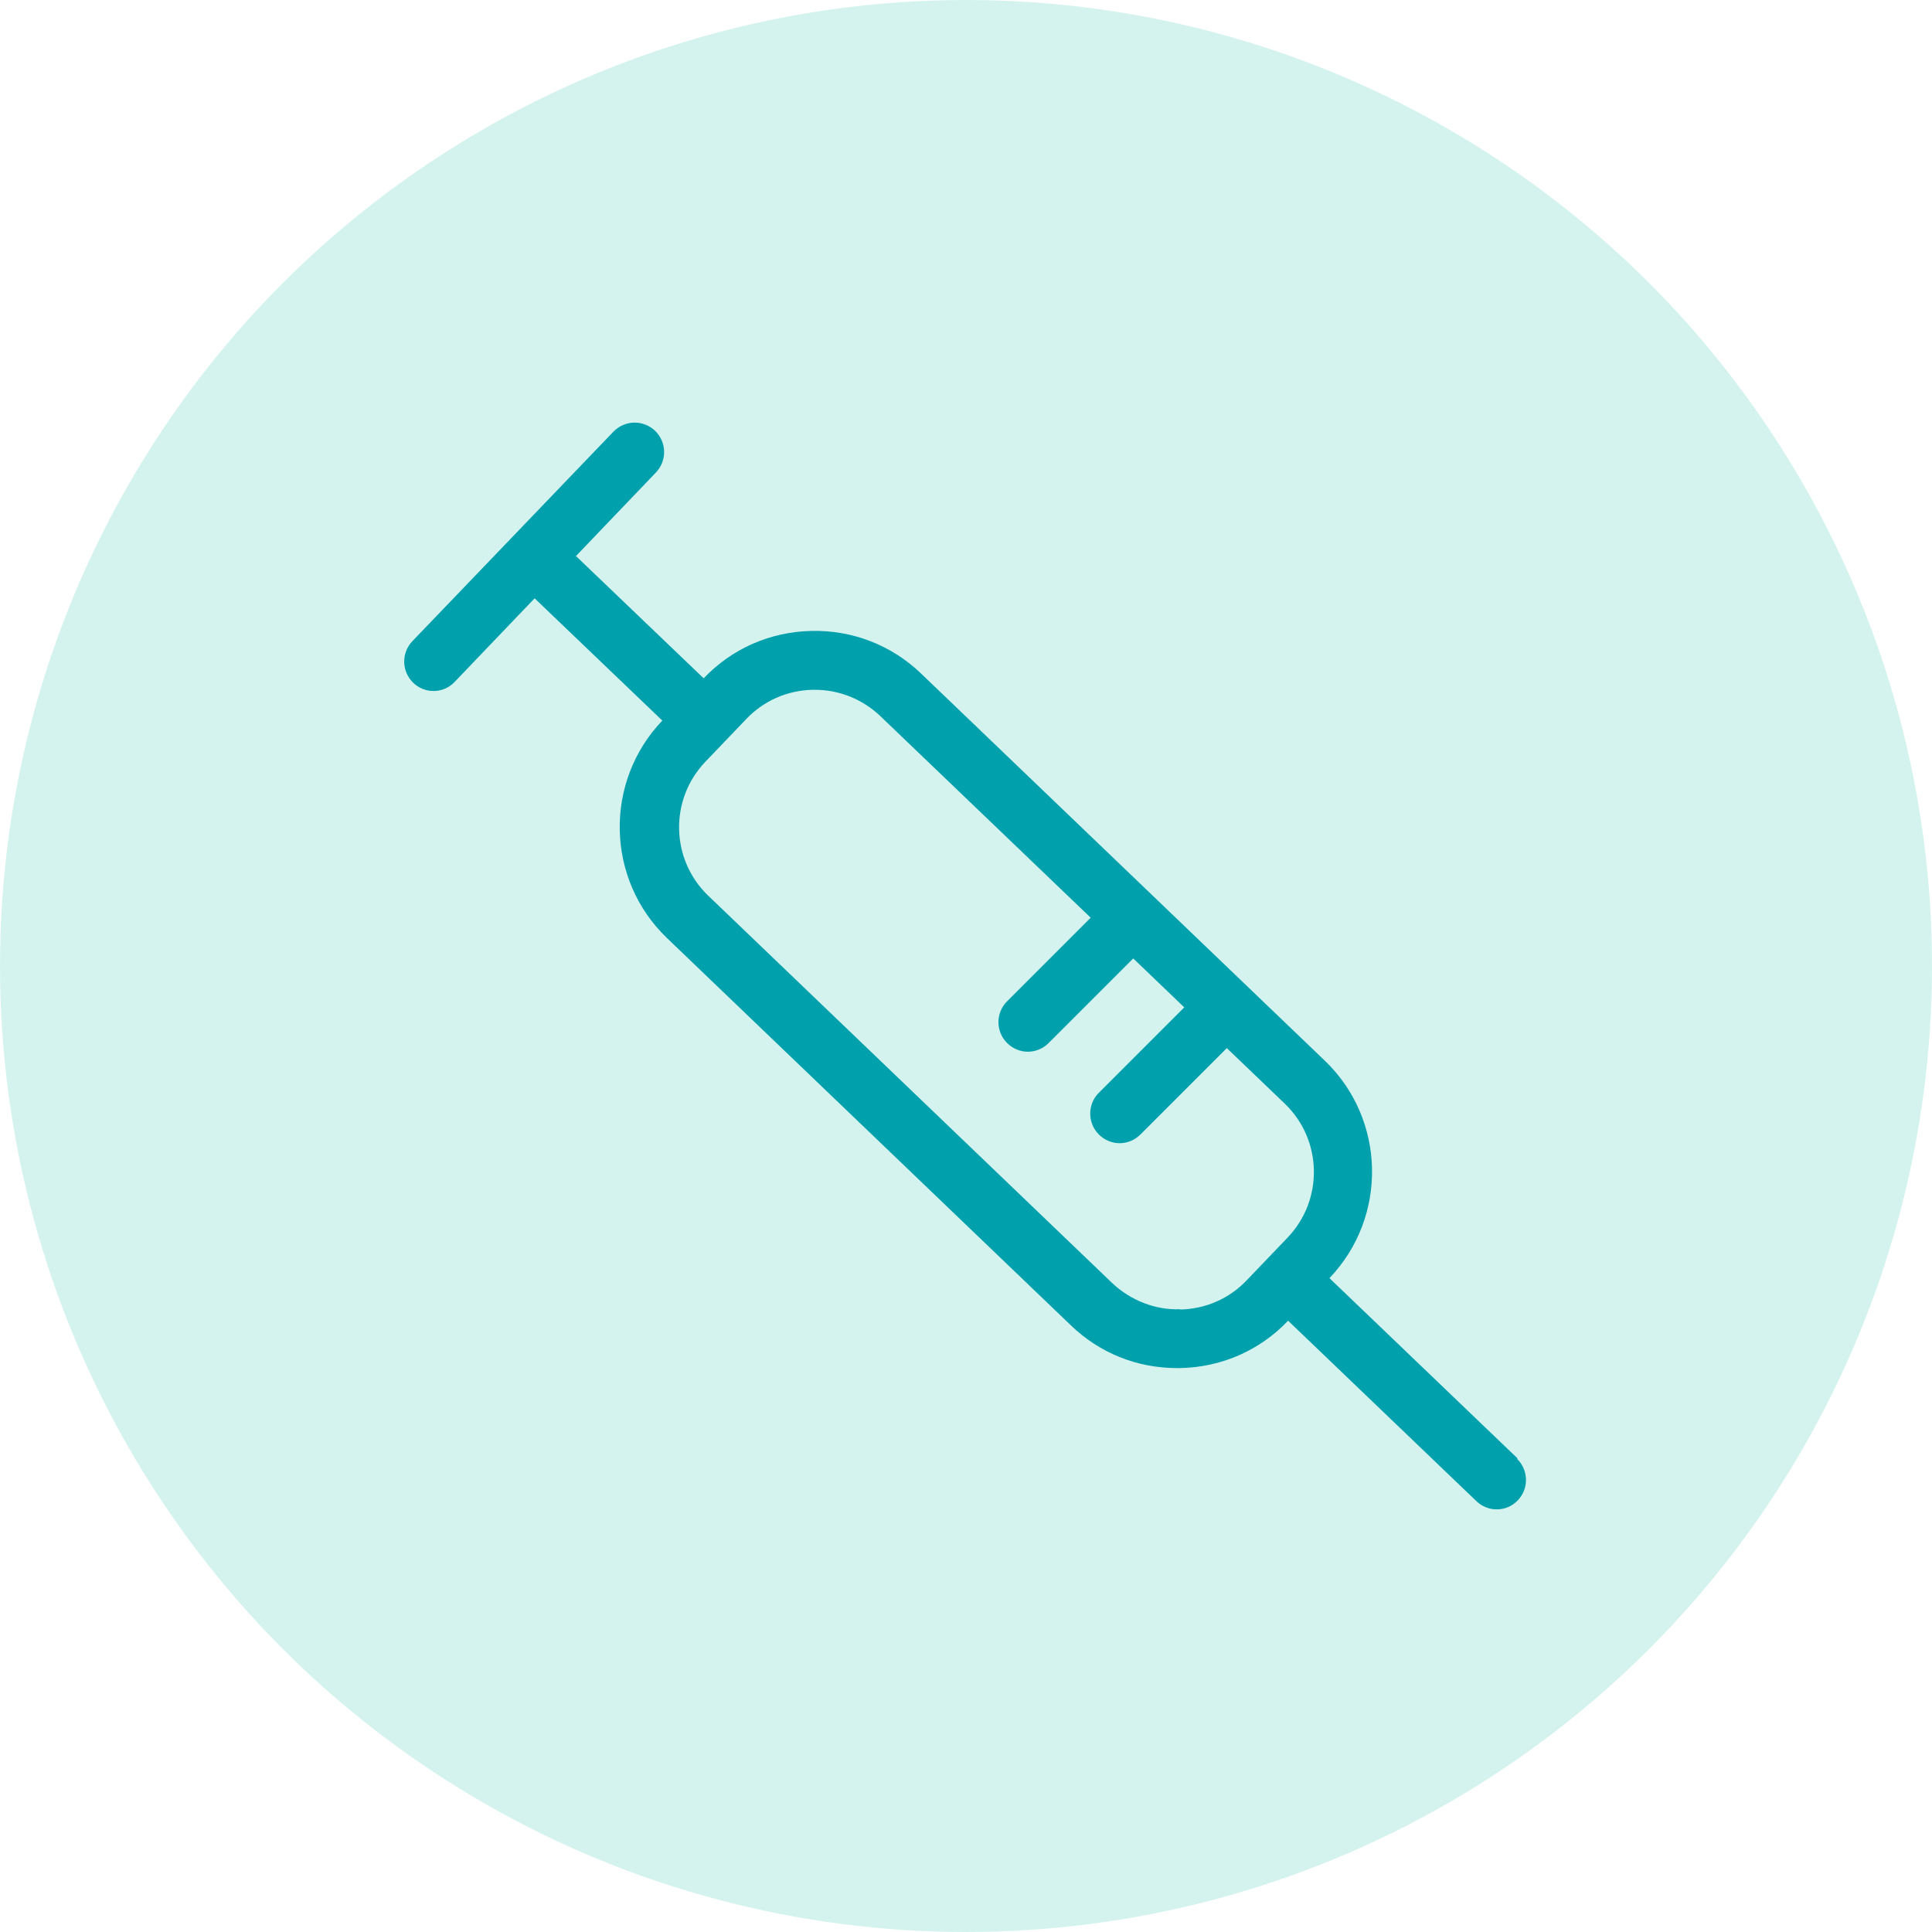
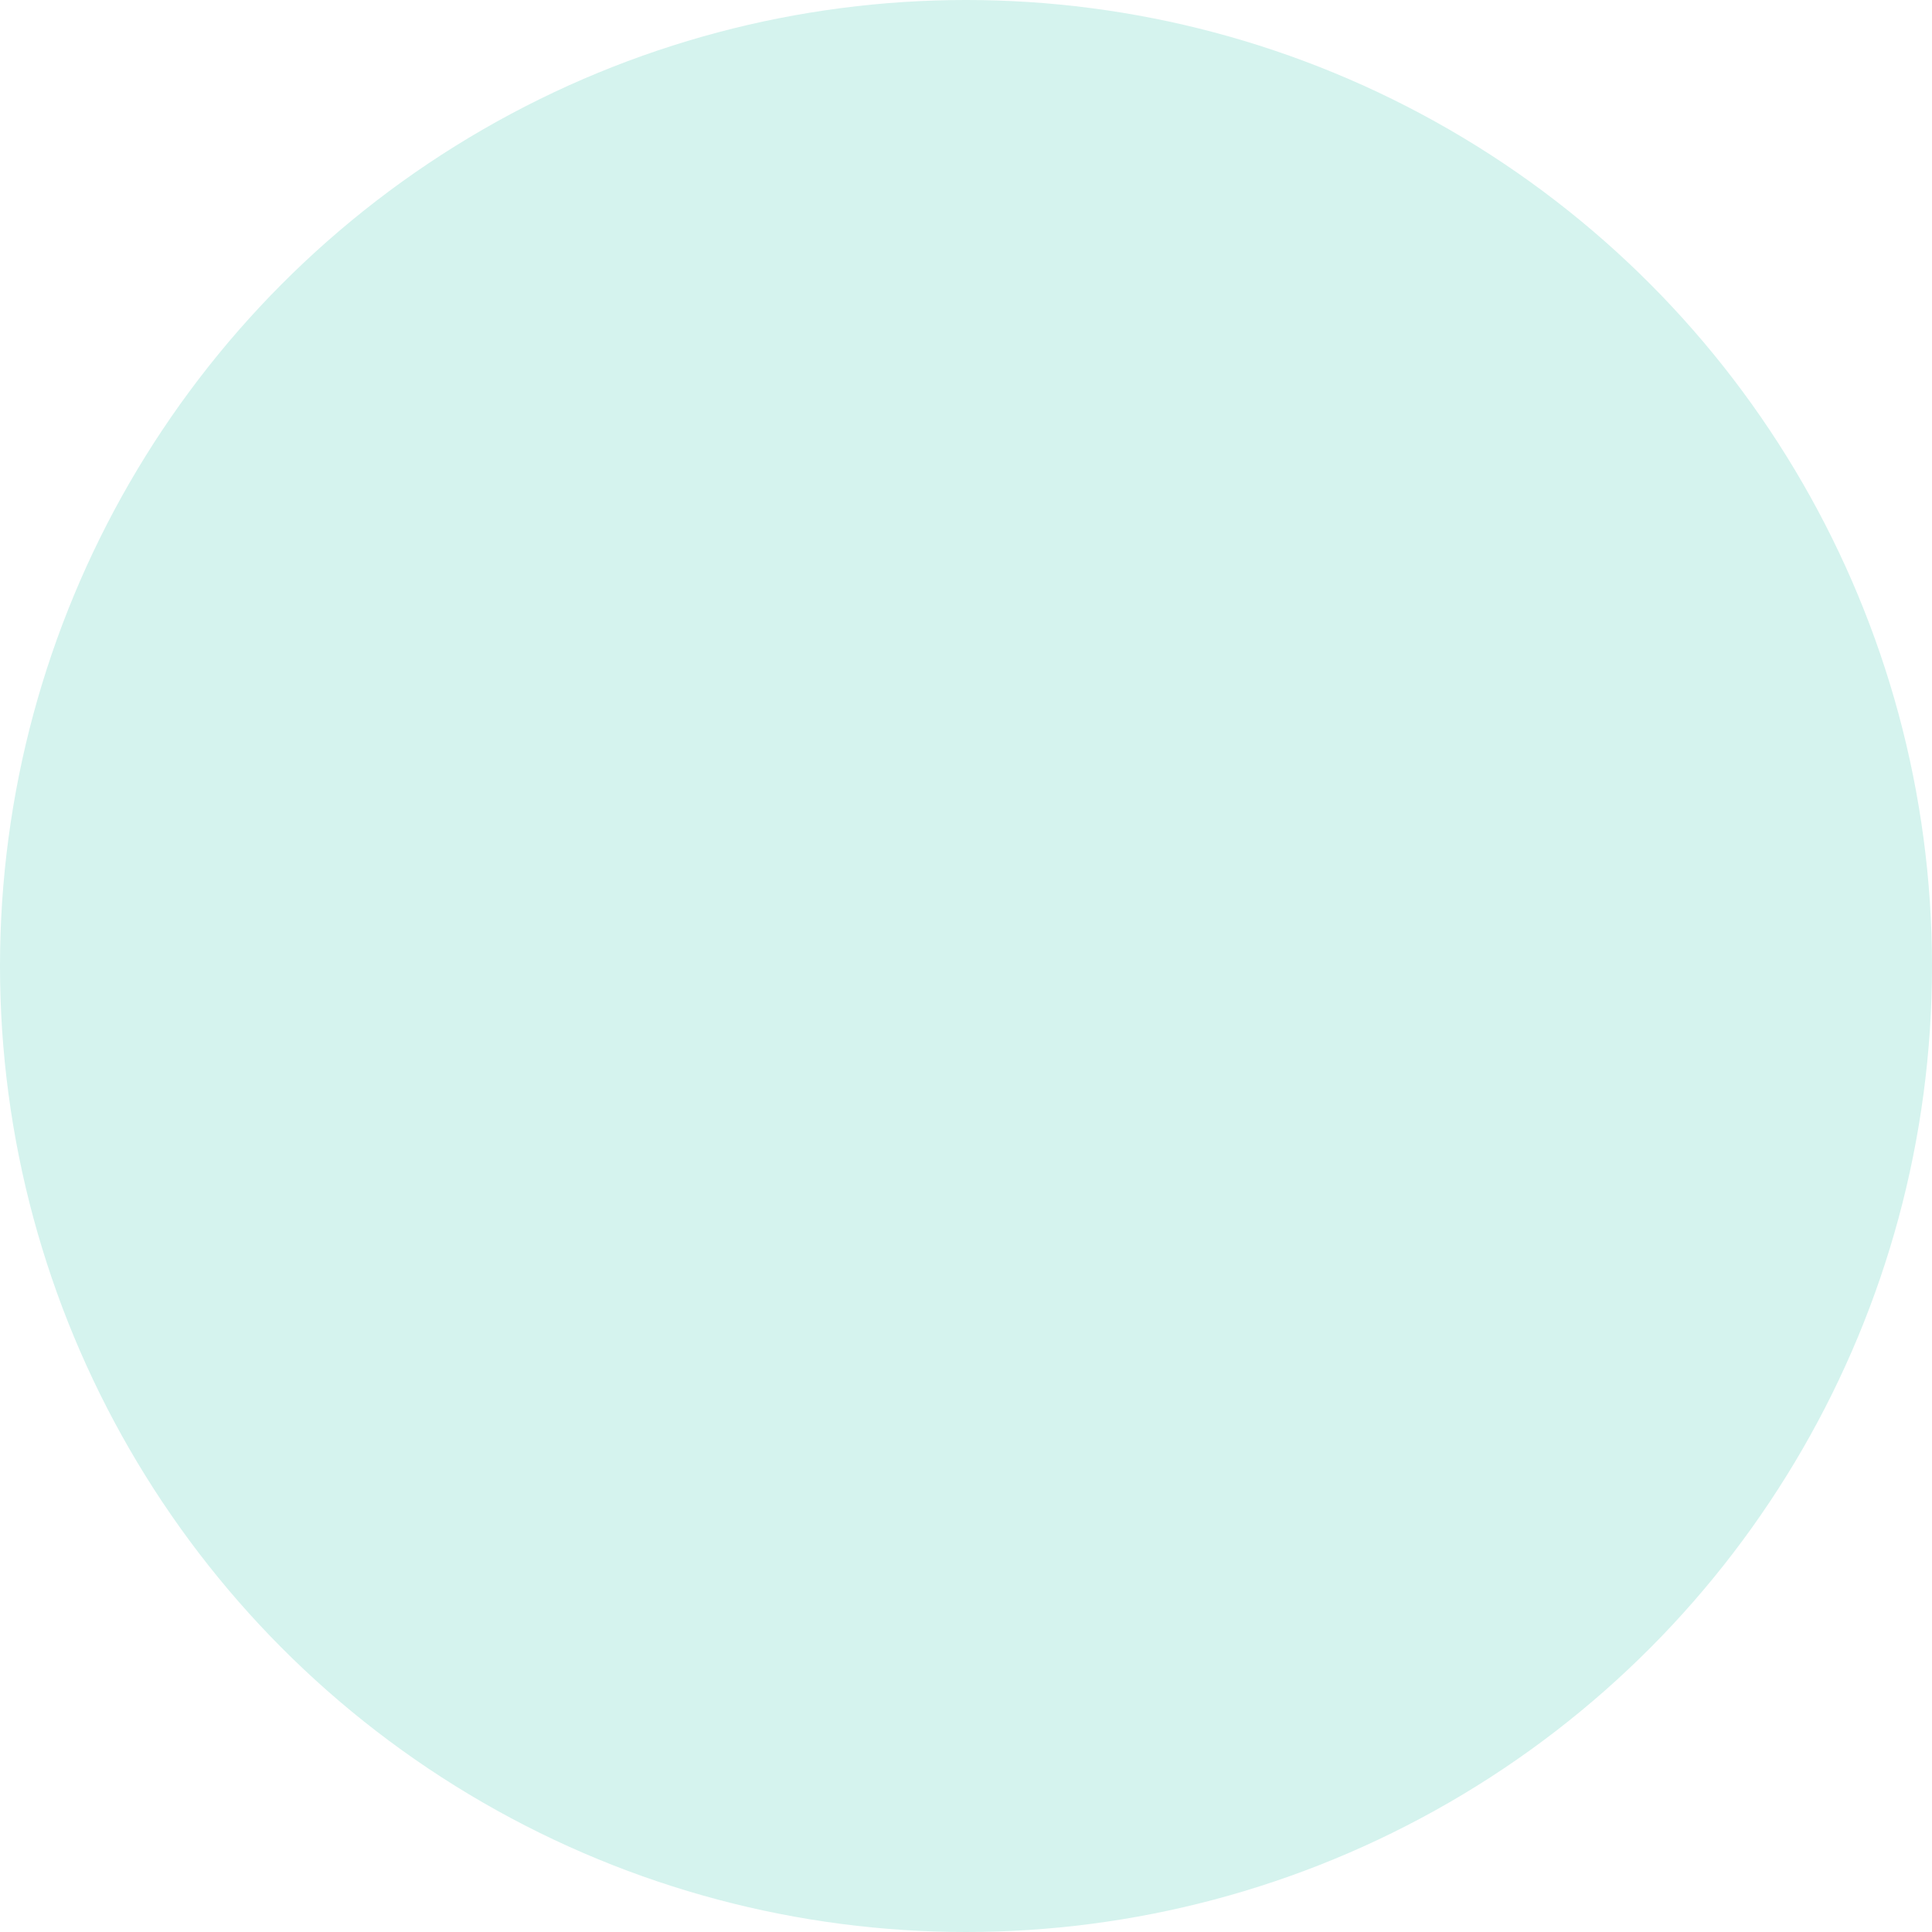
<svg xmlns="http://www.w3.org/2000/svg" class="icon-vaccines" viewBox="0 0 64 64">
  <defs>
    <style>.icon-vaccines .b{fill:#00a0ac;}.icon-vaccines .c{fill:#d5f3ee;}</style>
  </defs>
  <circle class="c" cx="32" cy="32" r="32" />
-   <path class="b" d="M50.28,48.32l-6.24-5.98h0c1.94-2.03,1.87-5.26-.15-7.2l-13.38-12.83c-.98-.94-2.27-1.44-3.63-1.41-1.36,.03-2.63,.58-3.57,1.57h0l-4.23-4.05,2.65-2.77c.37-.39,.36-1-.03-1.38-.39-.37-1-.36-1.38,.03l-6.66,6.94c-.37,.39-.36,1,.03,1.38,.19,.18,.43,.27,.67,.27,.26,0,.51-.1,.7-.3l2.65-2.77,4.23,4.05h0c-1.94,2.03-1.87,5.26,.15,7.2l13.38,12.83c.95,.92,2.2,1.42,3.52,1.42,.04,0,.07,0,.11,0,1.36-.03,2.63-.58,3.57-1.57h0l6.24,5.98c.19,.18,.43,.27,.67,.27,.26,0,.51-.1,.7-.3,.37-.39,.36-1-.03-1.38Zm-11.2-4.95c-.8,.03-1.63-.29-2.24-.87l-13.38-12.83c-1.25-1.2-1.29-3.19-.09-4.44l1.35-1.41c.58-.61,1.36-.95,2.2-.97,.02,0,.04,0,.07,0,.81,0,1.58,.31,2.17,.87l6.97,6.68-2.77,2.77c-.38,.38-.38,1,0,1.38,.19,.19,.44,.29,.69,.29s.5-.1,.69-.29l2.8-2.8,1.69,1.62-2.83,2.83c-.38,.38-.38,1,0,1.38,.19,.19,.44,.29,.69,.29s.5-.1,.69-.29l2.86-2.86,1.92,1.84c1.25,1.2,1.29,3.19,.09,4.44l-1.35,1.41c-.58,.61-1.36,.95-2.2,.97Z" />
</svg>